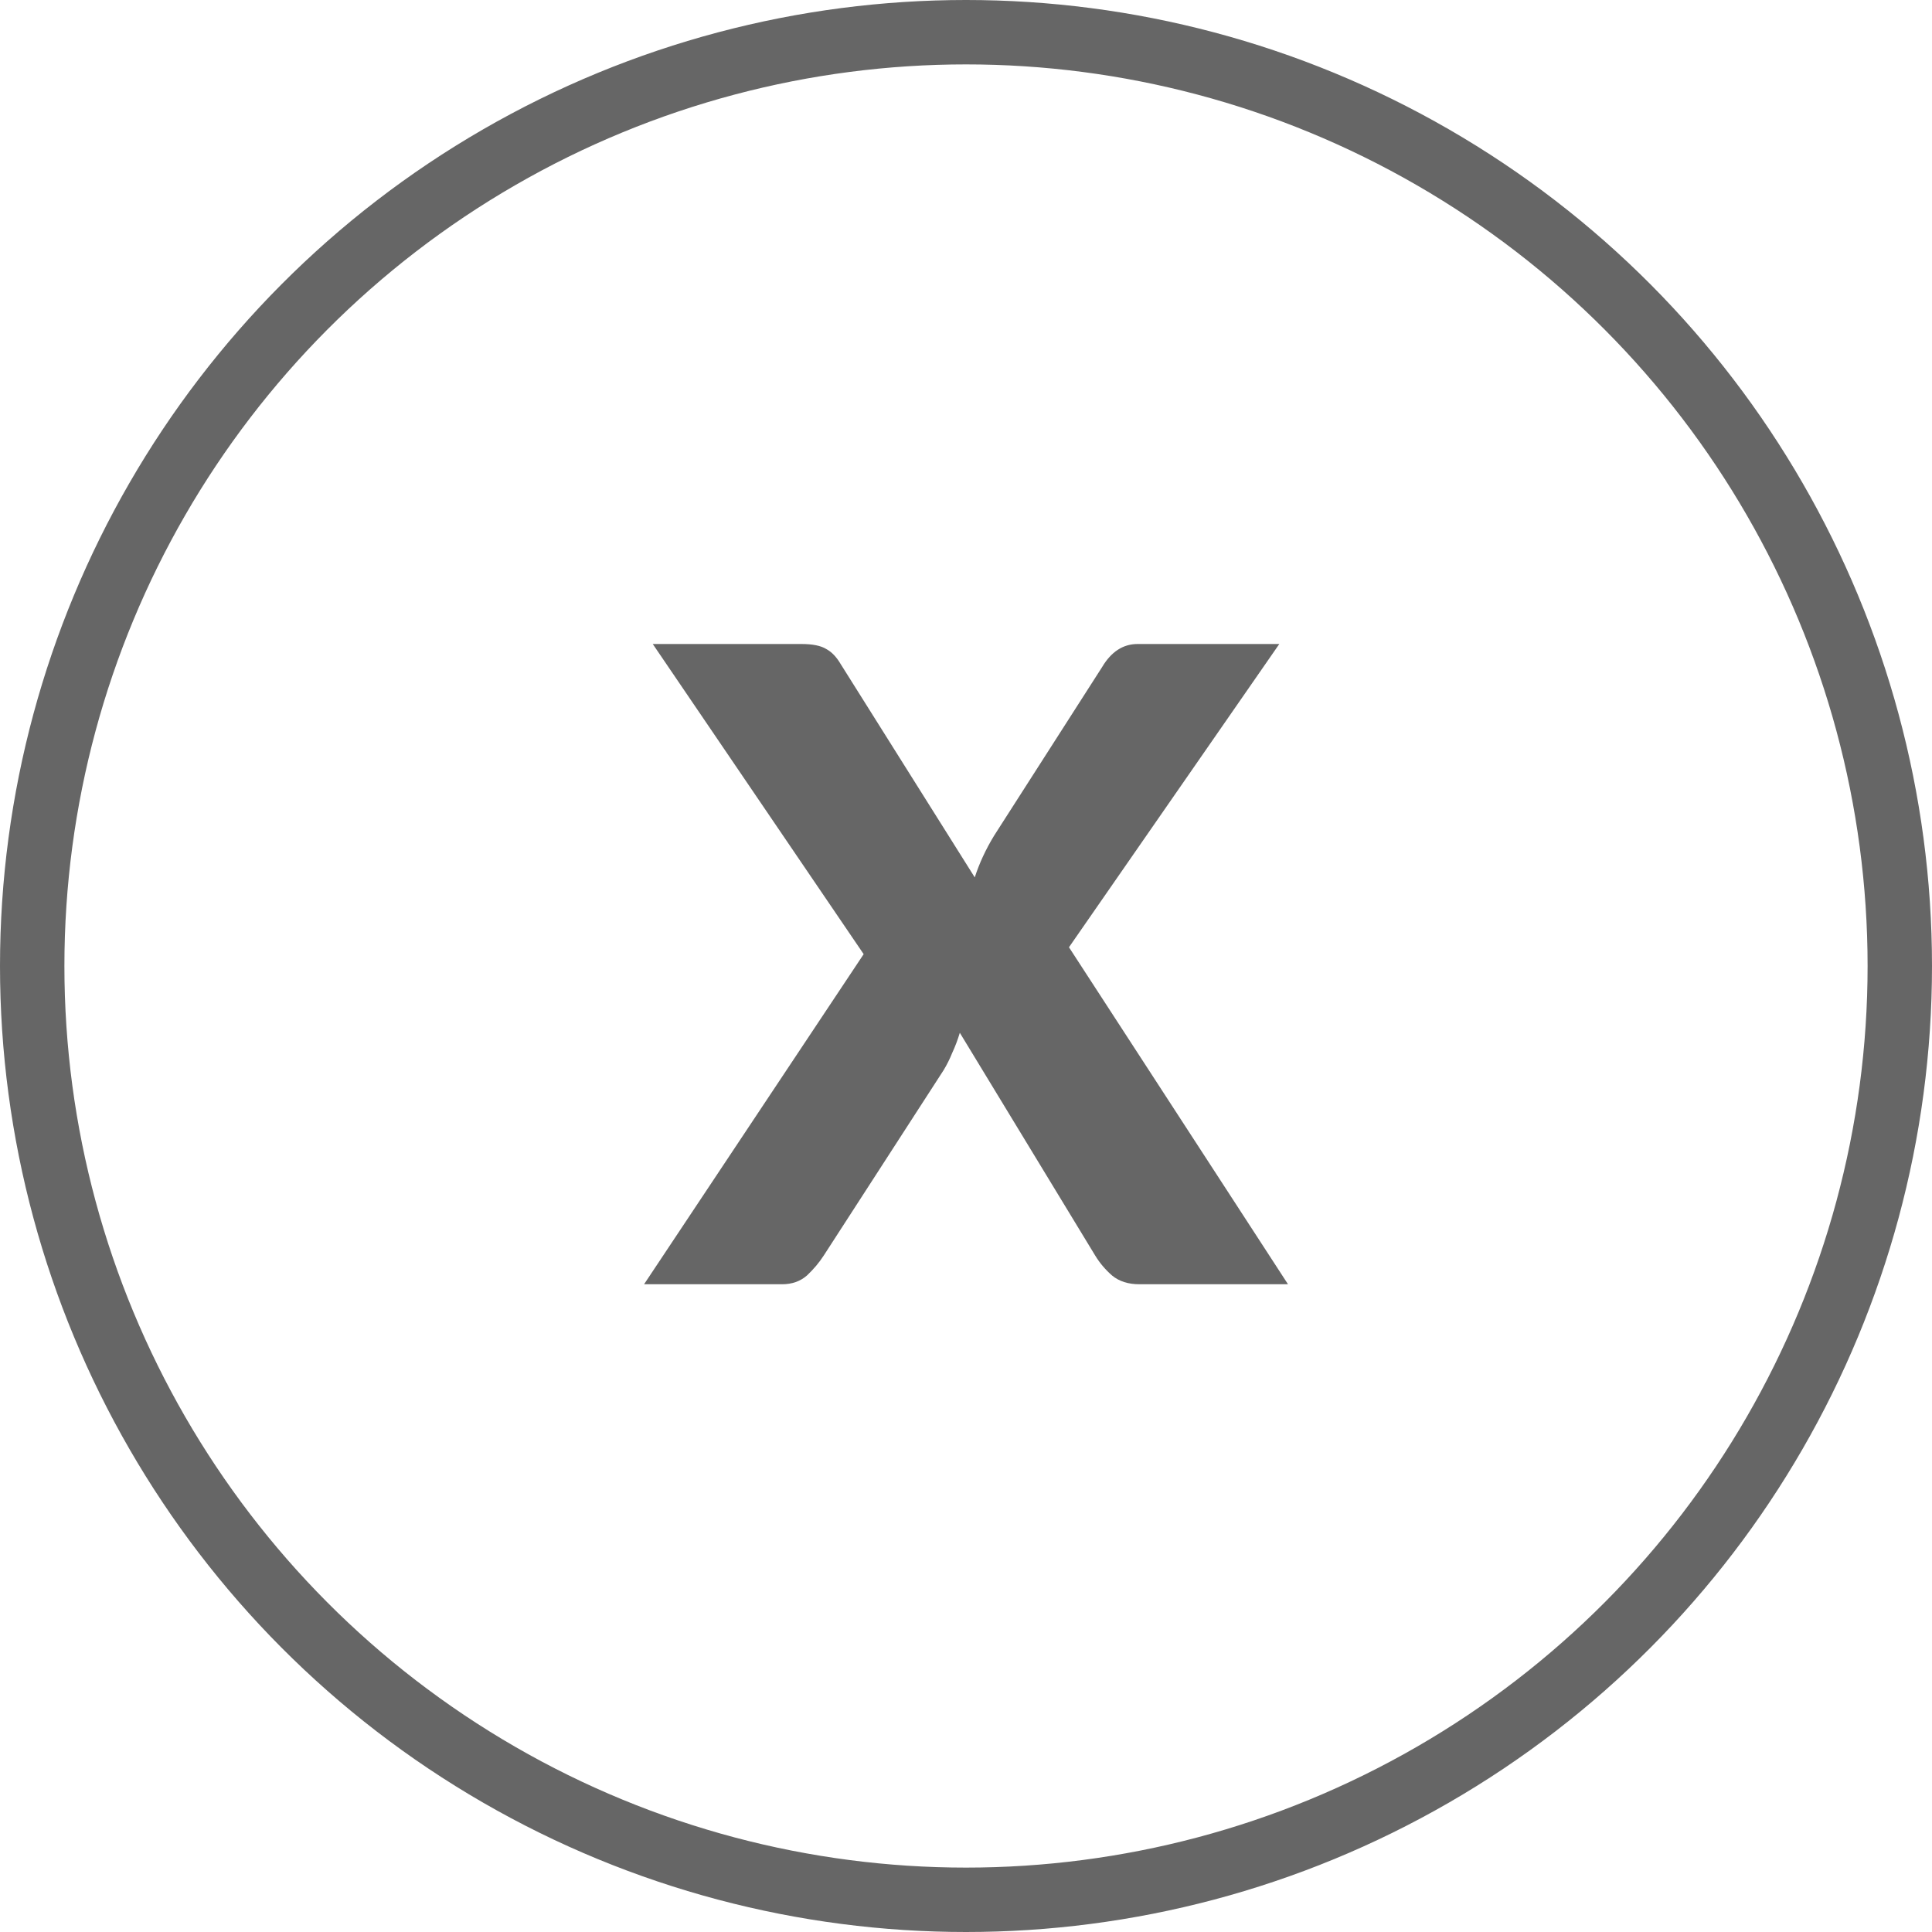
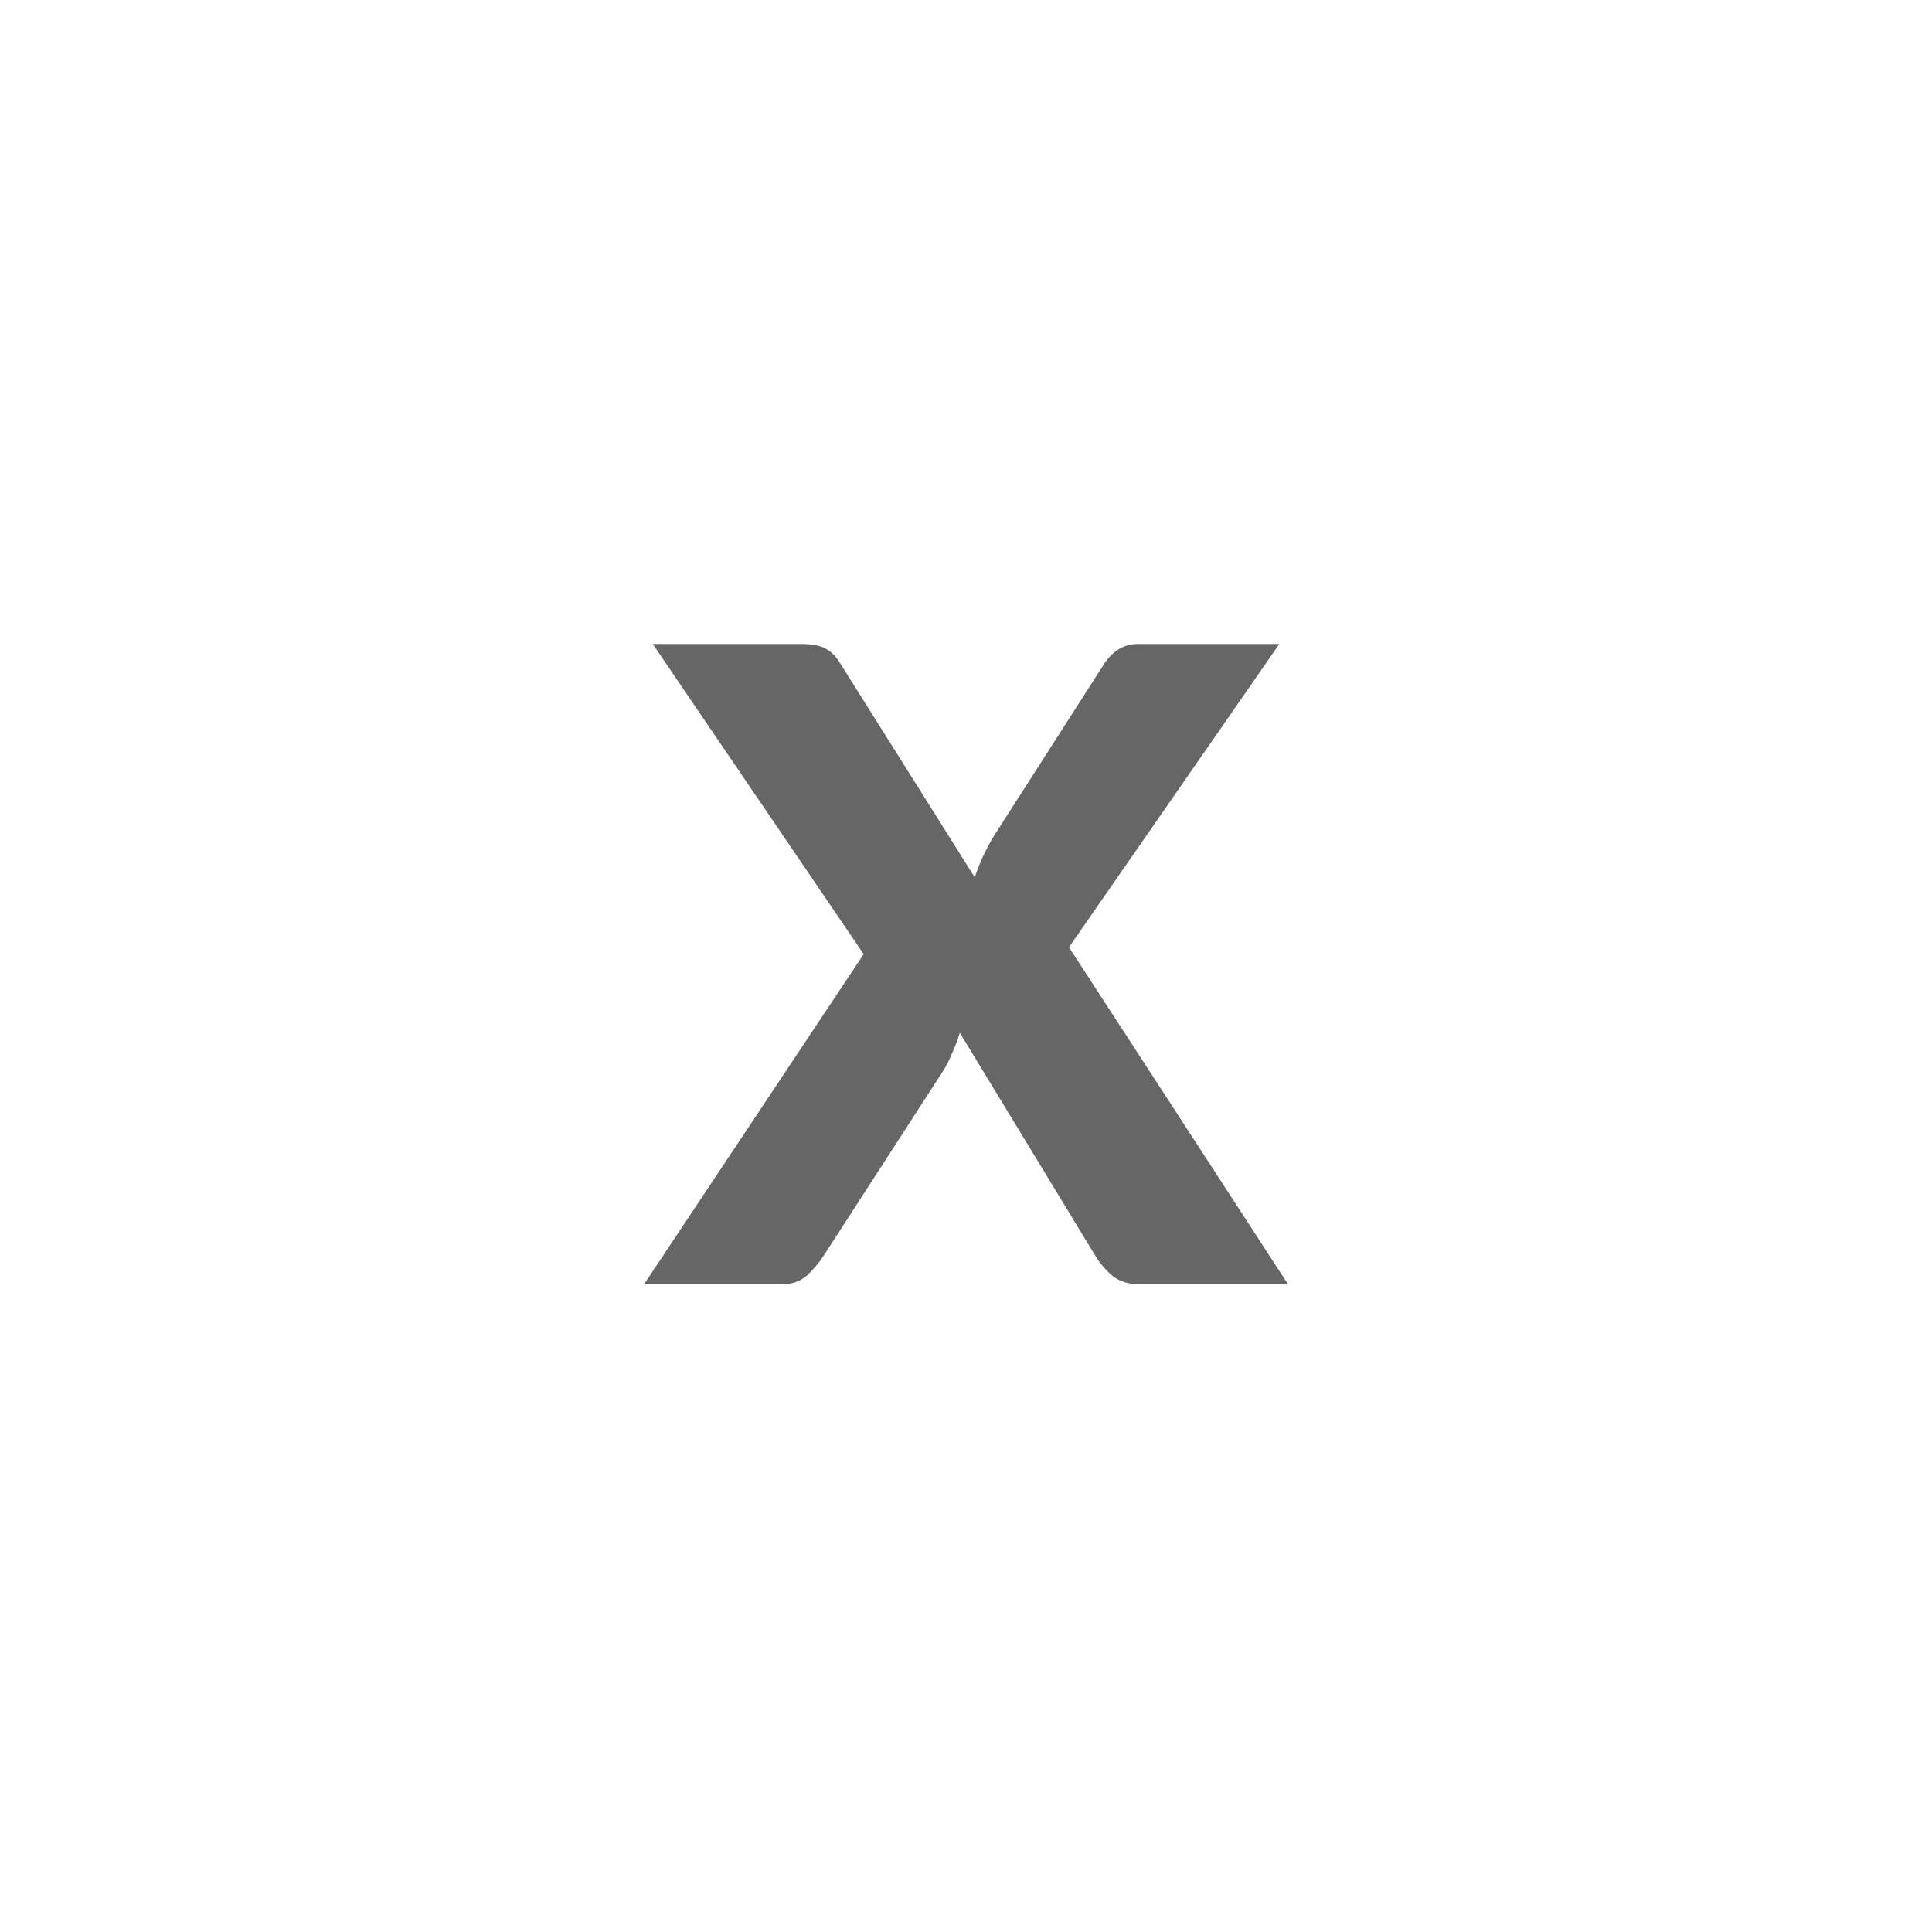
<svg xmlns="http://www.w3.org/2000/svg" width="30" height="30" viewBox="0 0 30 30" fill="none">
  <path d="M20 19.942H17.694C17.52 19.942 17.378 19.897 17.268 19.806C17.165 19.716 17.077 19.613 17.006 19.496L14.904 16.037C14.871 16.147 14.832 16.25 14.787 16.347C14.748 16.444 14.703 16.534 14.652 16.618L12.791 19.496C12.72 19.606 12.633 19.709 12.53 19.806C12.426 19.897 12.297 19.942 12.142 19.942H10.001L13.411 14.816L10.136 10H12.442C12.617 10 12.746 10.026 12.83 10.078C12.914 10.123 12.988 10.2 13.053 10.31L15.136 13.624C15.207 13.405 15.307 13.188 15.437 12.975L17.113 10.359C17.255 10.12 17.439 10 17.665 10H19.865L16.599 14.709L20 19.942Z" fill="#666666" />
-   <circle cx="15" cy="15" r="14.5" stroke="#666666" />
</svg>